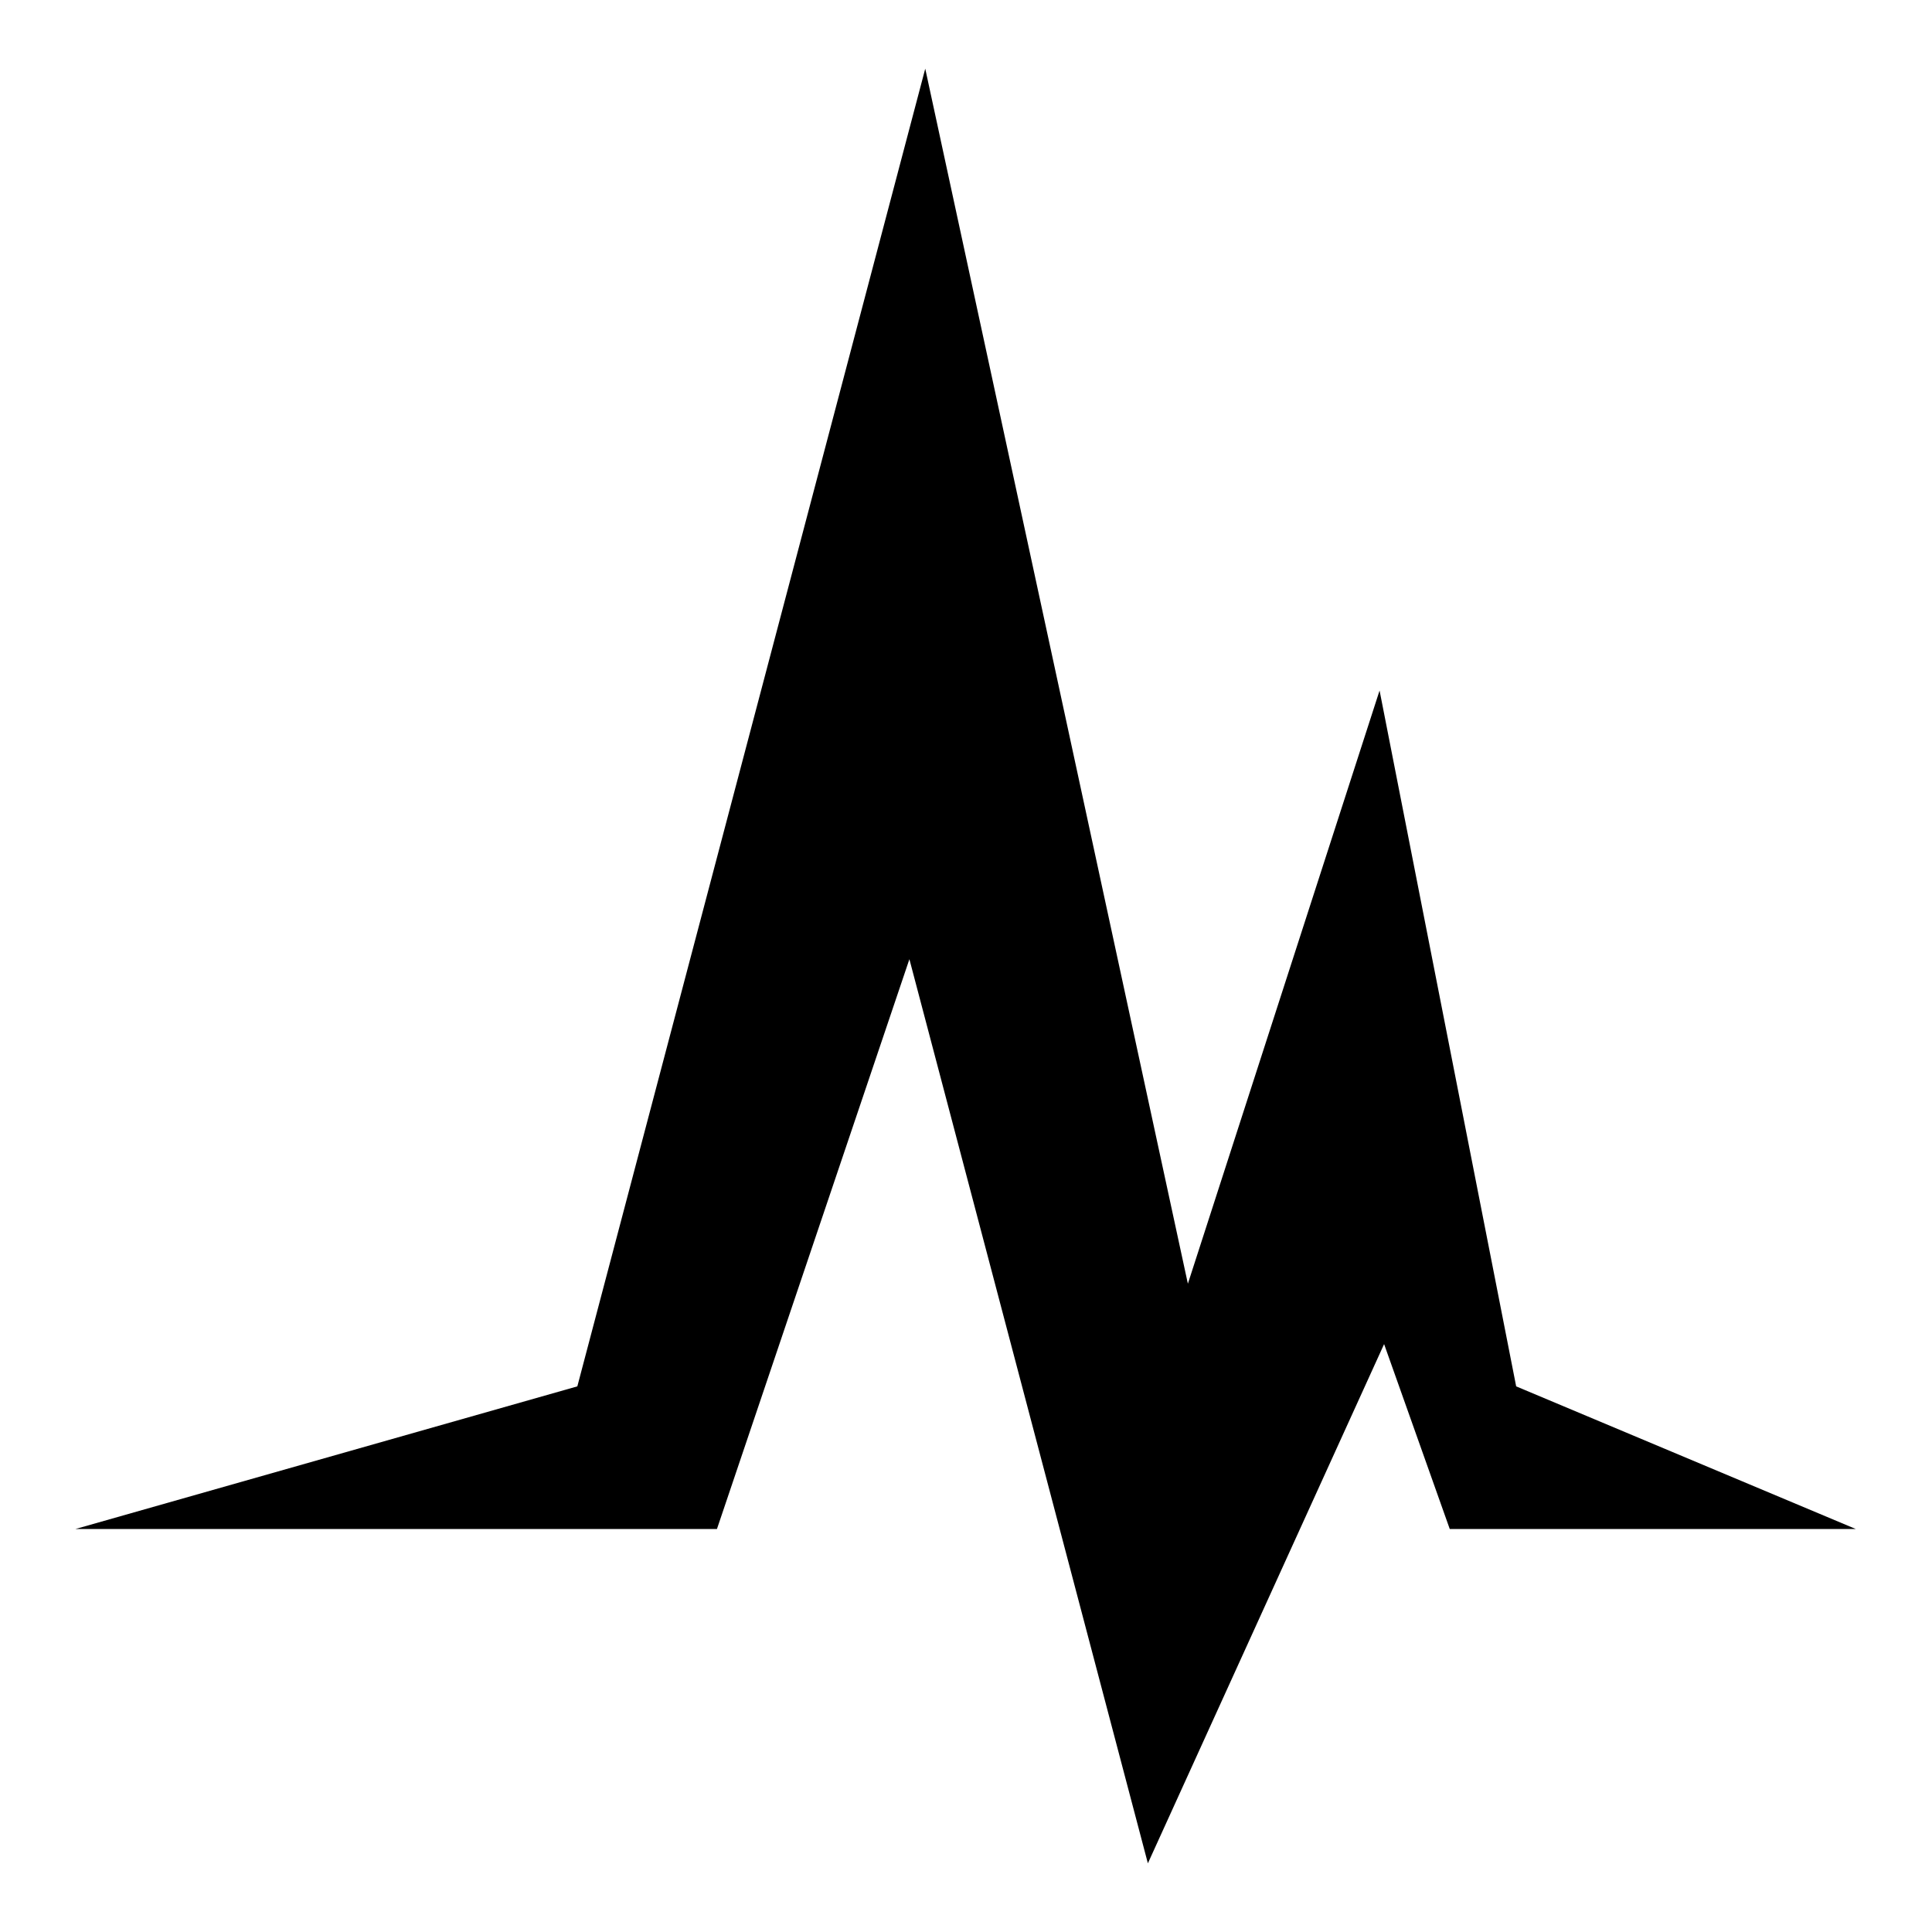
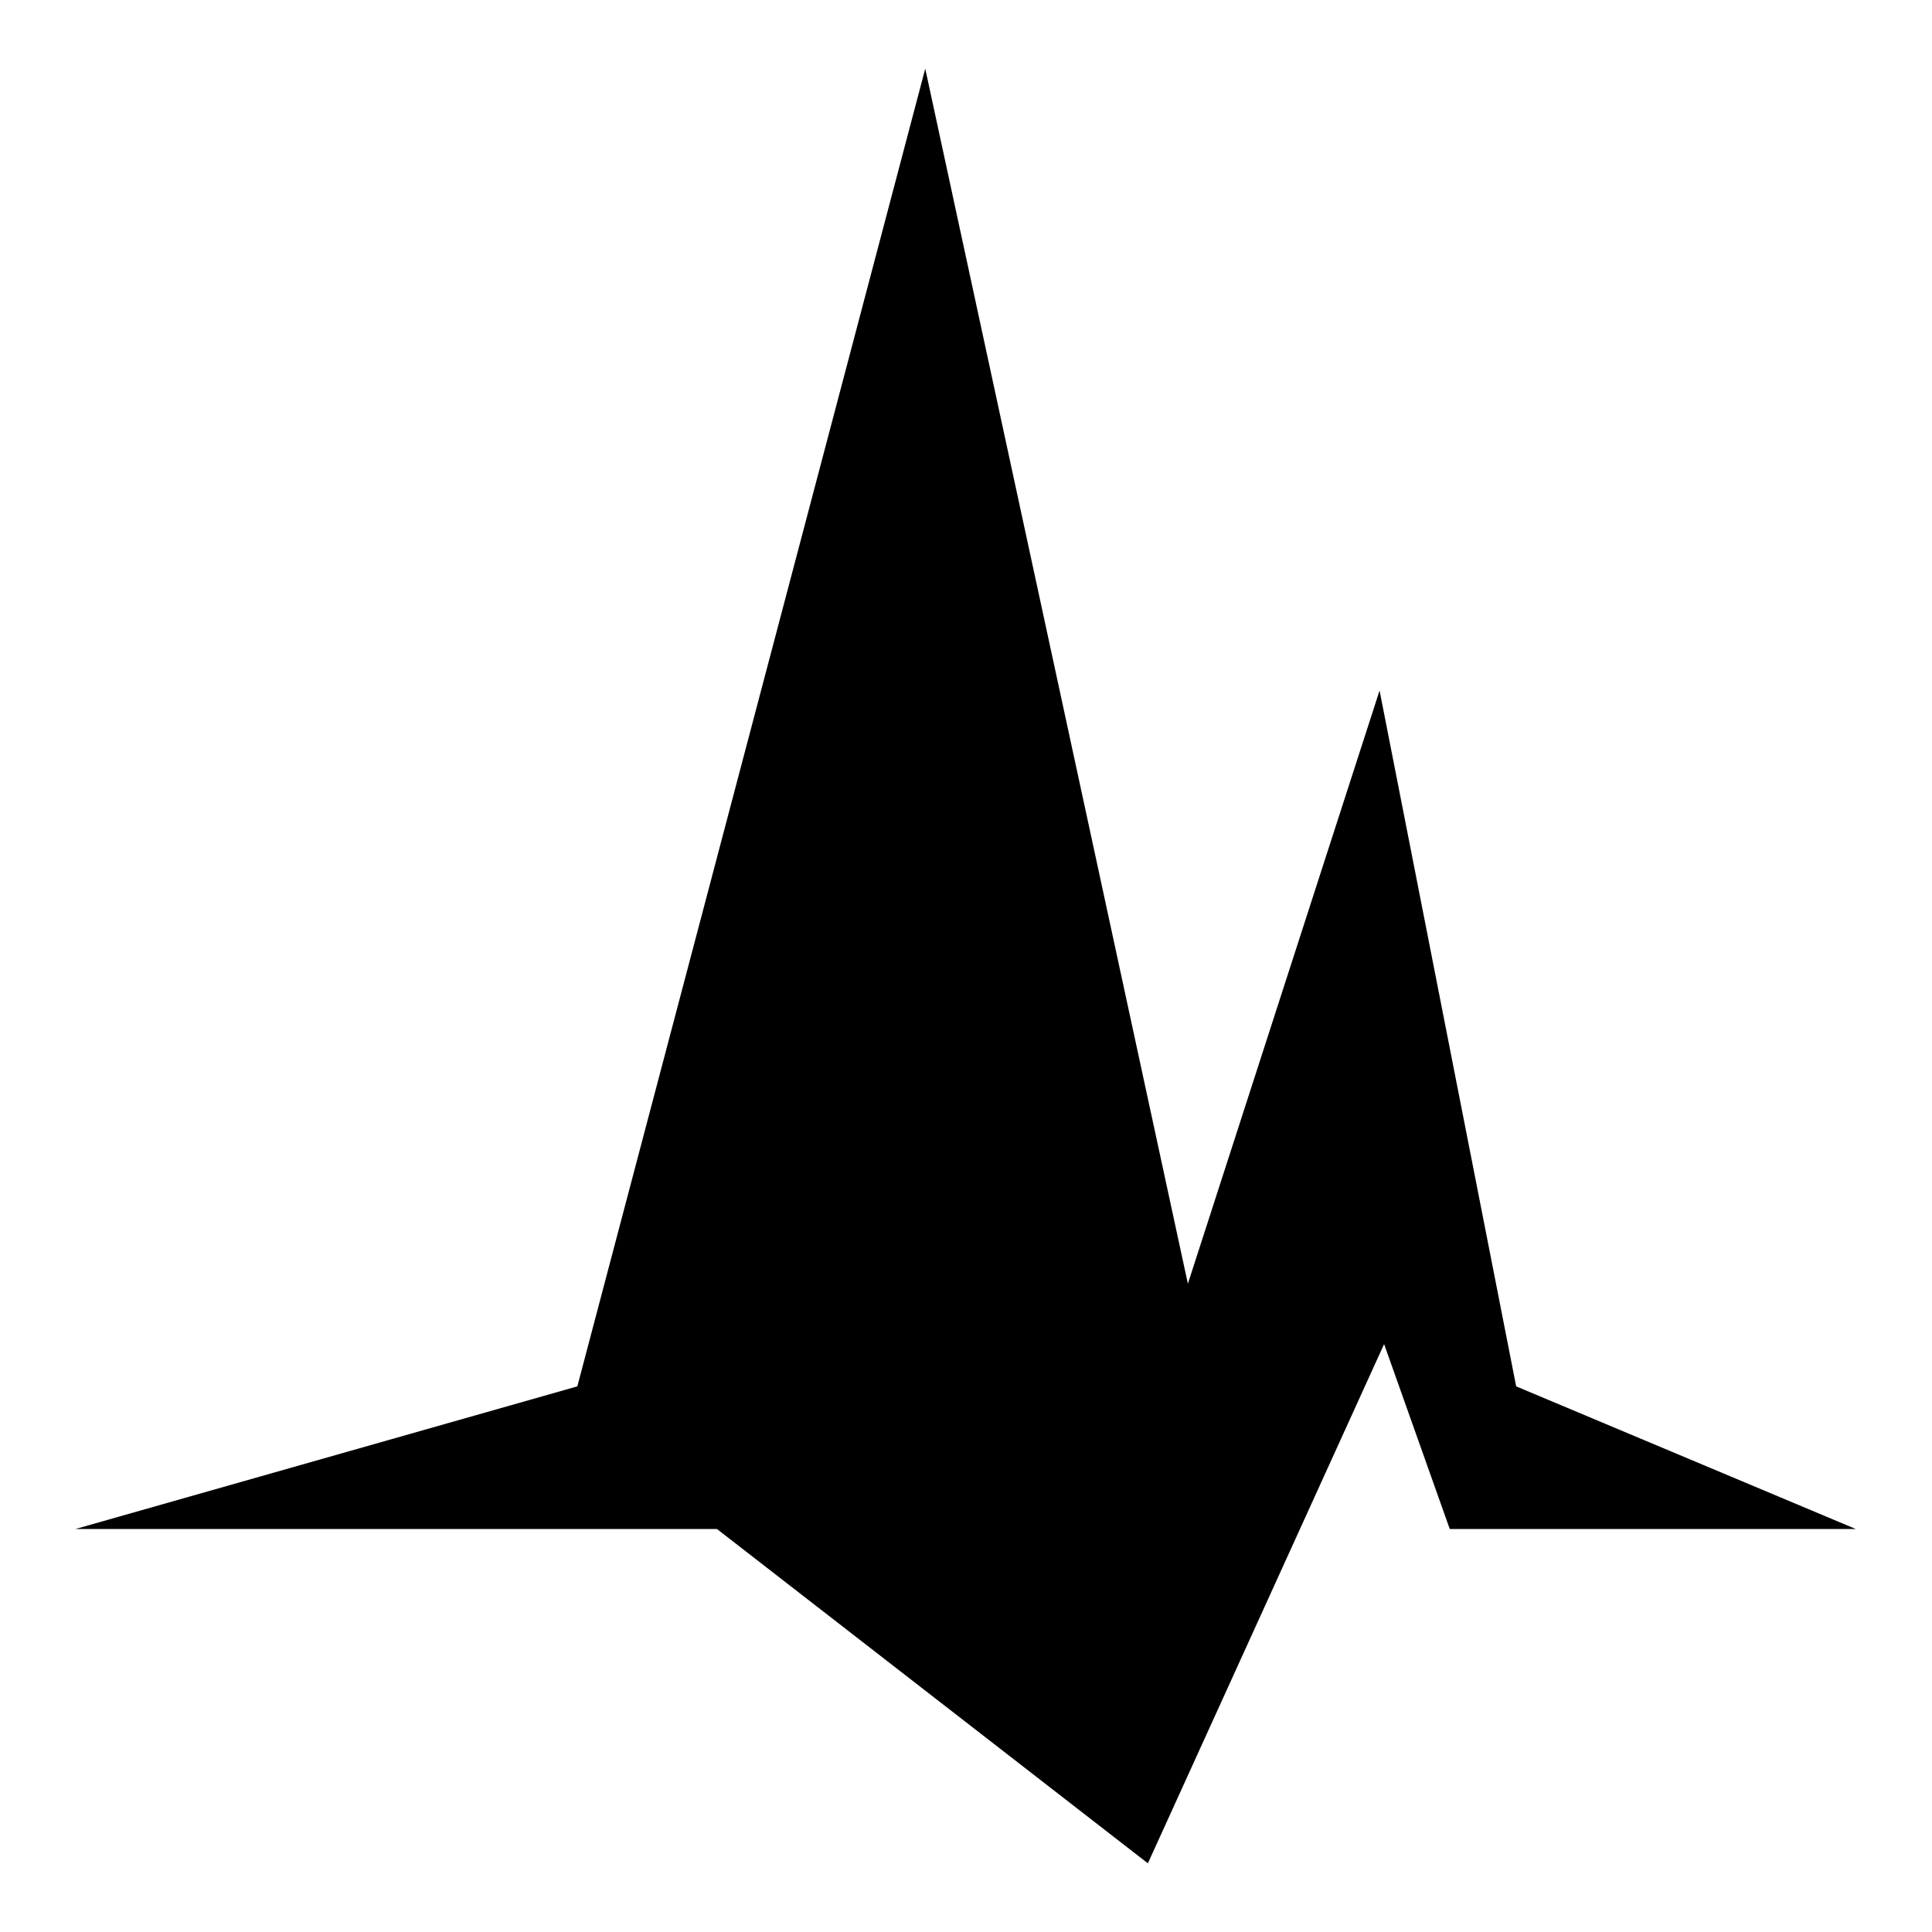
<svg xmlns="http://www.w3.org/2000/svg" version="1.1" x="0px" y="0px" viewBox="0 0 256 256" enable-background="new 0 0 256 256" xml:space="preserve">
  <g>
    <g>
      <g>
-         <path fill="#000000" d="M152.1,246.9l-31.6-119.8L95,202.6H10l66.5-18.9L122.6,9.1l34.8,161l25.4-78.6l18.1,92.2l45,18.9h-53.8l-8.7-24.5L152.1,246.9z" />
+         <path fill="#000000" d="M152.1,246.9L95,202.6H10l66.5-18.9L122.6,9.1l34.8,161l25.4-78.6l18.1,92.2l45,18.9h-53.8l-8.7-24.5L152.1,246.9z" />
      </g>
    </g>
  </g>
</svg>